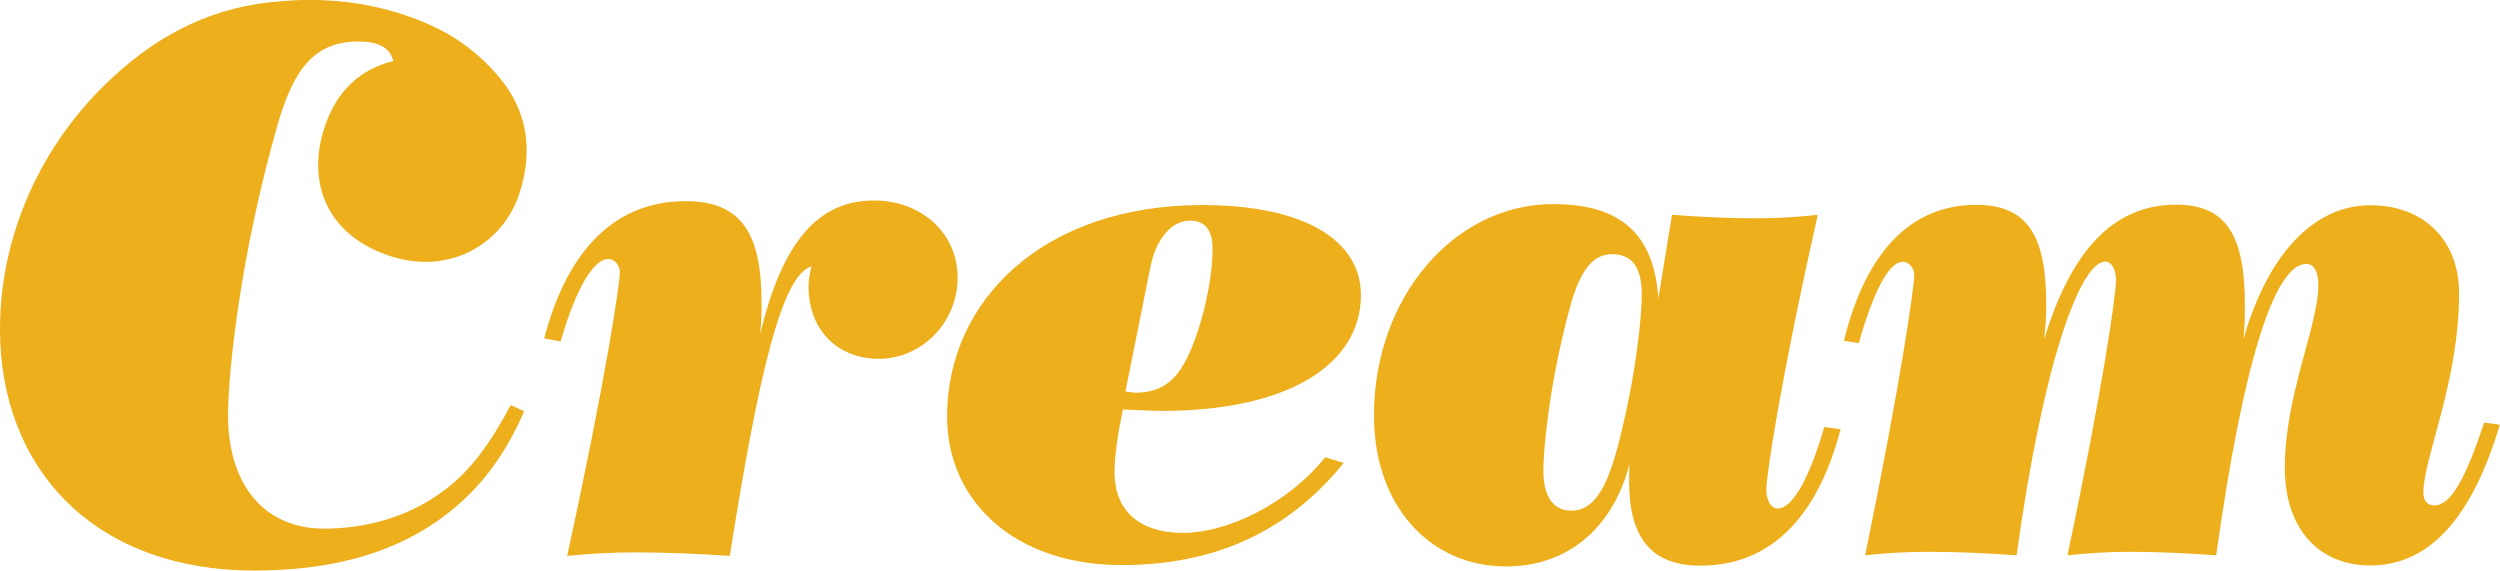
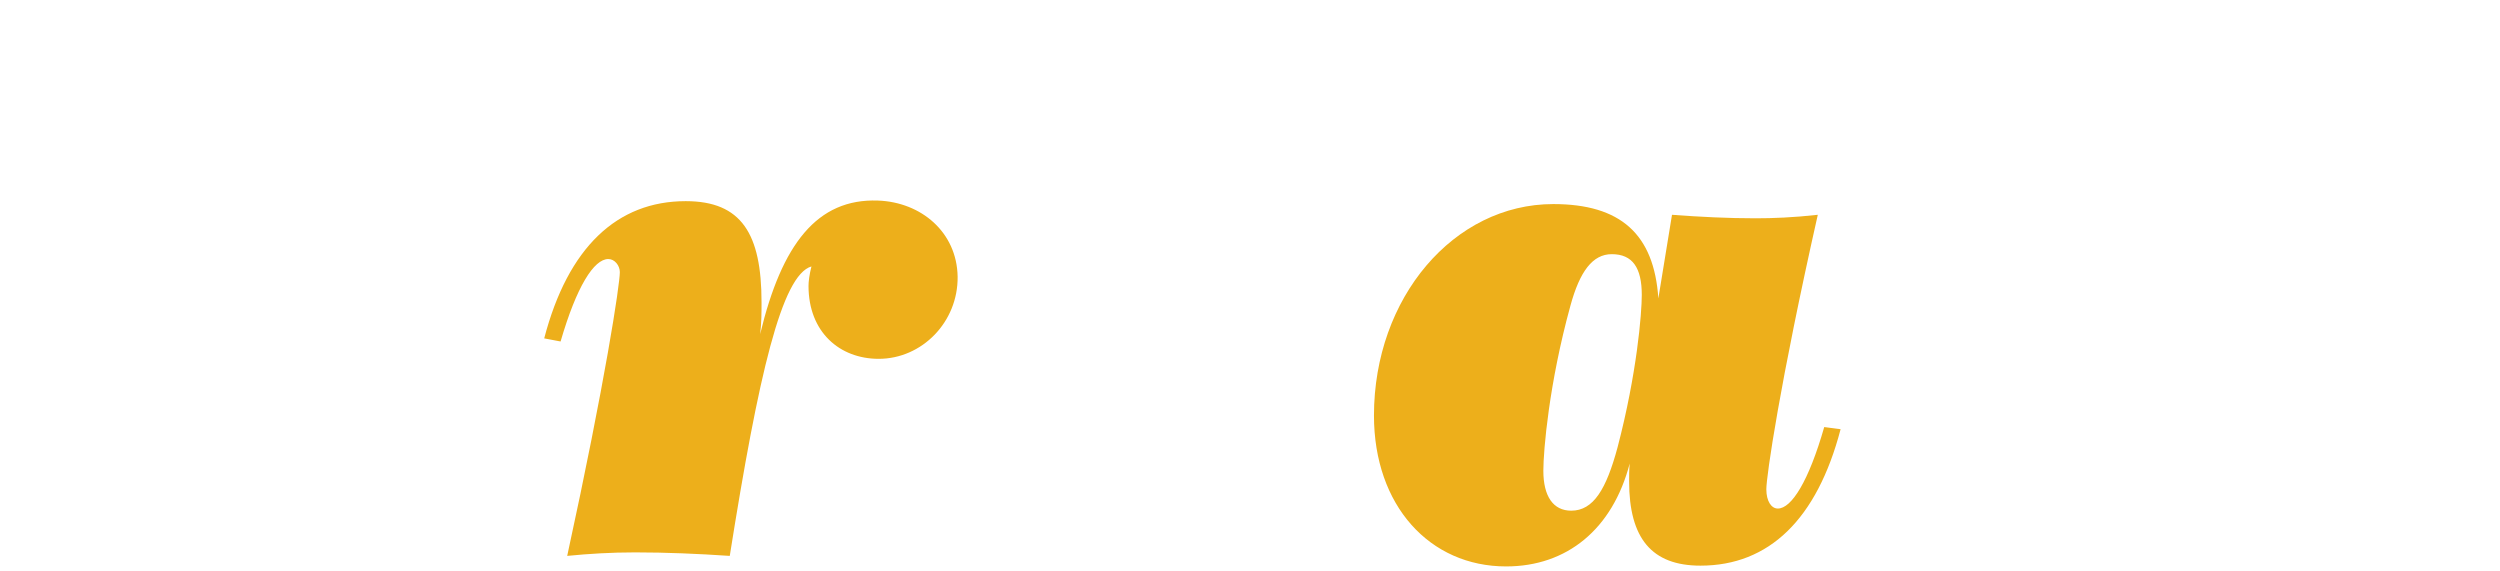
<svg xmlns="http://www.w3.org/2000/svg" version="1.1" id="レイヤー_1" x="0px" y="0px" viewBox="0 0 128.26 29.27" style="enable-background:new 0 0 128.26 29.27;" xml:space="preserve">
  <style type="text/css">
	.st0{fill:#EDAF1B;}
</style>
  <g id="クリームロゴ">
    <path class="st0" d="M27.92,17.36c1.22-4.67,3.74-7.04,7.26-7.04c2.86,0,3.89,1.67,3.89,5.19c0,0.52,0,1.04-0.07,1.63   c1.11-4.63,2.93-6.96,6.04-6.85c2.22,0.08,4.05,1.62,4.09,3.9c0.03,2.33-1.83,4.22-4.05,4.22c-2,0-3.6-1.37-3.6-3.74   c0-0.22,0.04-0.56,0.15-1c-1.52,0.44-2.71,5.52-4.19,14.85c-1.63-0.11-3.26-0.18-4.86-0.18c-1.22,0-2.37,0.07-3.48,0.18   c1.96-9,2.7-13.93,2.7-14.56c0-0.33-0.26-0.67-0.59-0.67c-0.74,0-1.63,1.41-2.45,4.23L27.92,17.36z" />
-     <path class="st0" d="M58.21,20.15c1.25,0,2.02-0.51,2.6-1.61c0.77-1.43,1.4-4.03,1.4-5.75c0-0.99-0.37-1.47-1.17-1.47   c-0.92,0-1.73,0.92-2.02,2.38l-1.28,6.38C57.99,20.11,58.17,20.15,58.21,20.15z M57.18,24.22c0,2.02,1.32,3.12,3.52,3.12   c2.2,0,5.31-1.43,7.29-3.88l0.95,0.29c-2.86,3.52-6.6,5.24-11.4,5.24c-5.46,0-8.95-3.26-8.95-7.62c0-5.97,4.95-10.85,13.09-10.85   c5.28,0,8.14,1.83,8.14,4.62c0,3.56-3.74,5.94-10.19,5.94c-0.48,0-1.14-0.04-2.02-0.07C57.33,22.35,57.18,23.41,57.18,24.22z" />
    <path class="st0" d="M80.57,15.68c-1.1,3.99-1.39,7.44-1.39,8.47c0,1.32,0.51,2.05,1.43,2.05c1.14,0,1.8-1.1,2.38-3.26   c0.99-3.78,1.24-6.86,1.24-7.81c0-1.39-0.47-2.09-1.54-2.09C81.71,13.04,81.05,13.92,80.57,15.68z M90.62,25.1   c0,0.62,0.26,0.99,0.59,0.99c0.7,0,1.58-1.39,2.38-4.18l0.84,0.11c-1.21,4.62-3.67,7-7.19,7c-2.49,0-3.66-1.39-3.66-4.33   c0-0.29,0-0.58,0.03-0.91c-0.88,3.37-3.22,5.28-6.34,5.28c-3.92,0-6.78-3.12-6.78-7.74c0-6.05,4.1-10.85,9.2-10.85   c3.45,0,5.17,1.54,5.39,4.84l0.7-4.29c1.46,0.11,2.89,0.18,4.29,0.18c0.88,0,1.94-0.04,3.19-0.18   C91.31,19.67,90.62,24.44,90.62,25.1z" />
-     <path class="st0" d="M22.88,25.09c-2.02,1.55-4.31,2.03-6.26,2.03c-3.06,0-4.92-2.25-4.92-5.8c0-2.26,0.64-8.27,2.54-14.92   c0.85-2.94,1.94-4.27,4.16-4.27c1.16,0,1.63,0.41,1.78,1c-0.93,0.24-2.85,0.89-3.64,3.77c-0.7,2.58,0.25,5.21,3.55,6.26   c3.02,0.95,5.75-0.66,6.58-3.3c0.61-1.94,0.51-3.98-1.01-5.84c-0.68-0.83-1.69-1.76-2.94-2.42c-1.39-0.73-4.32-1.91-8.36-1.53   c-3.19,0.23-6.01,1.51-8.59,3.91C2.09,7.37,0,12.09,0,16.89c0,7.09,4.76,12.38,13.06,12.38c3.55,0,6.82-0.72,9.45-2.59   c1.82-1.29,3.29-3.04,4.38-5.58l-0.69-0.32C25.22,22.64,24.2,24.08,22.88,25.09z" />
-     <path class="st0" d="M94.6,17.48c1.14-4.62,3.48-6.97,6.79-6.97c2.71,0,3.59,1.69,3.59,5.13c0,0.59-0.04,1.21-0.11,1.79   c1.39-4.62,3.59-6.93,6.78-6.93c2.64,0,3.52,1.69,3.52,5.13c0,0.59,0,1.21-0.08,1.79c1.29-4.51,3.7-6.89,6.52-6.89   c2.75,0,4.55,1.8,4.55,4.51c0,4.58-1.83,8.43-1.83,10.23c0,0.44,0.22,0.66,0.55,0.66c0.88,0,1.61-1.39,2.57-4.25l0.8,0.11   c-1.43,4.8-3.63,7.22-6.64,7.22c-2.6,0-4.39-1.83-4.39-5.02c0-3.7,1.72-7.29,1.72-9.35c0-0.7-0.22-1.1-0.62-1.1   c-1.61,0-3.23,4.98-4.62,14.95c-1.47-0.11-2.97-0.18-4.44-0.18c-1.1,0-2.17,0.07-3.19,0.18c1.83-8.65,2.49-13.41,2.49-14.11   c0-0.62-0.26-0.96-0.55-0.96c-1.25,0-3.16,4.99-4.55,15.07c-1.5-0.11-3.04-0.18-4.55-0.18c-1.13,0-2.2,0.07-3.22,0.18   c1.83-8.91,2.52-13.78,2.52-14.4c0-0.33-0.29-0.66-0.58-0.66c-0.7,0-1.47,1.39-2.27,4.18L94.6,17.48z" />
  </g>
</svg>